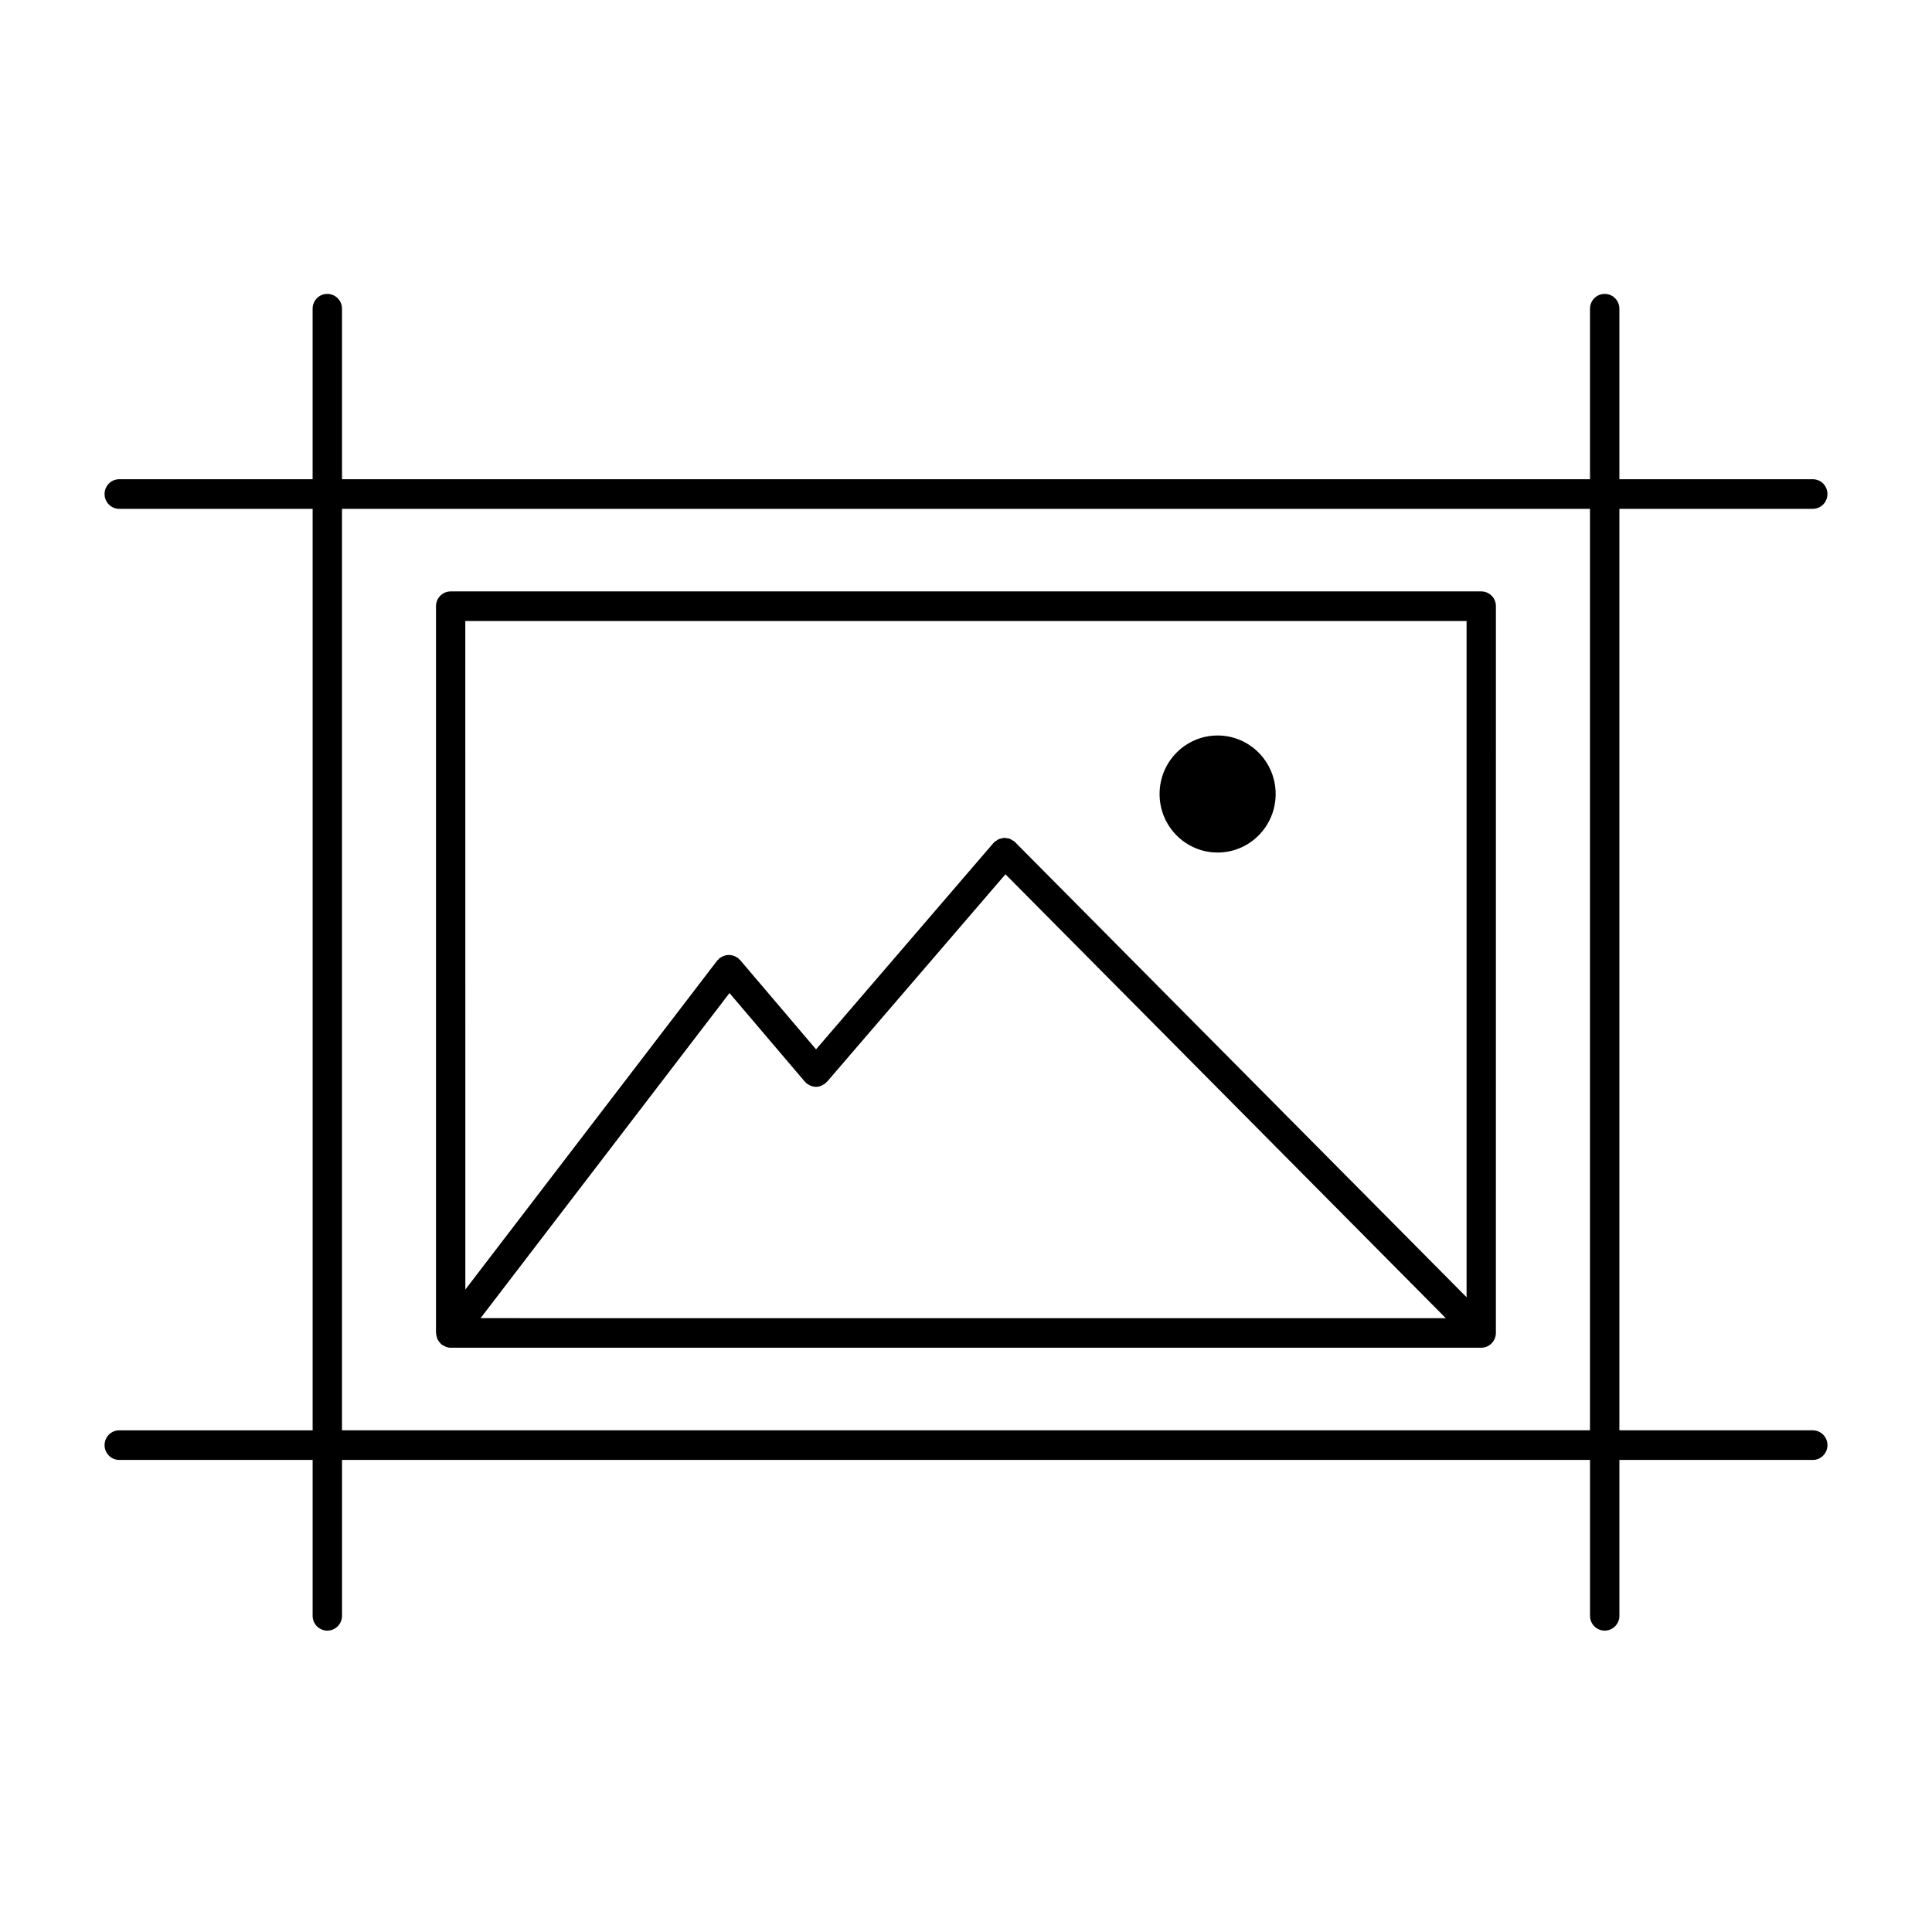
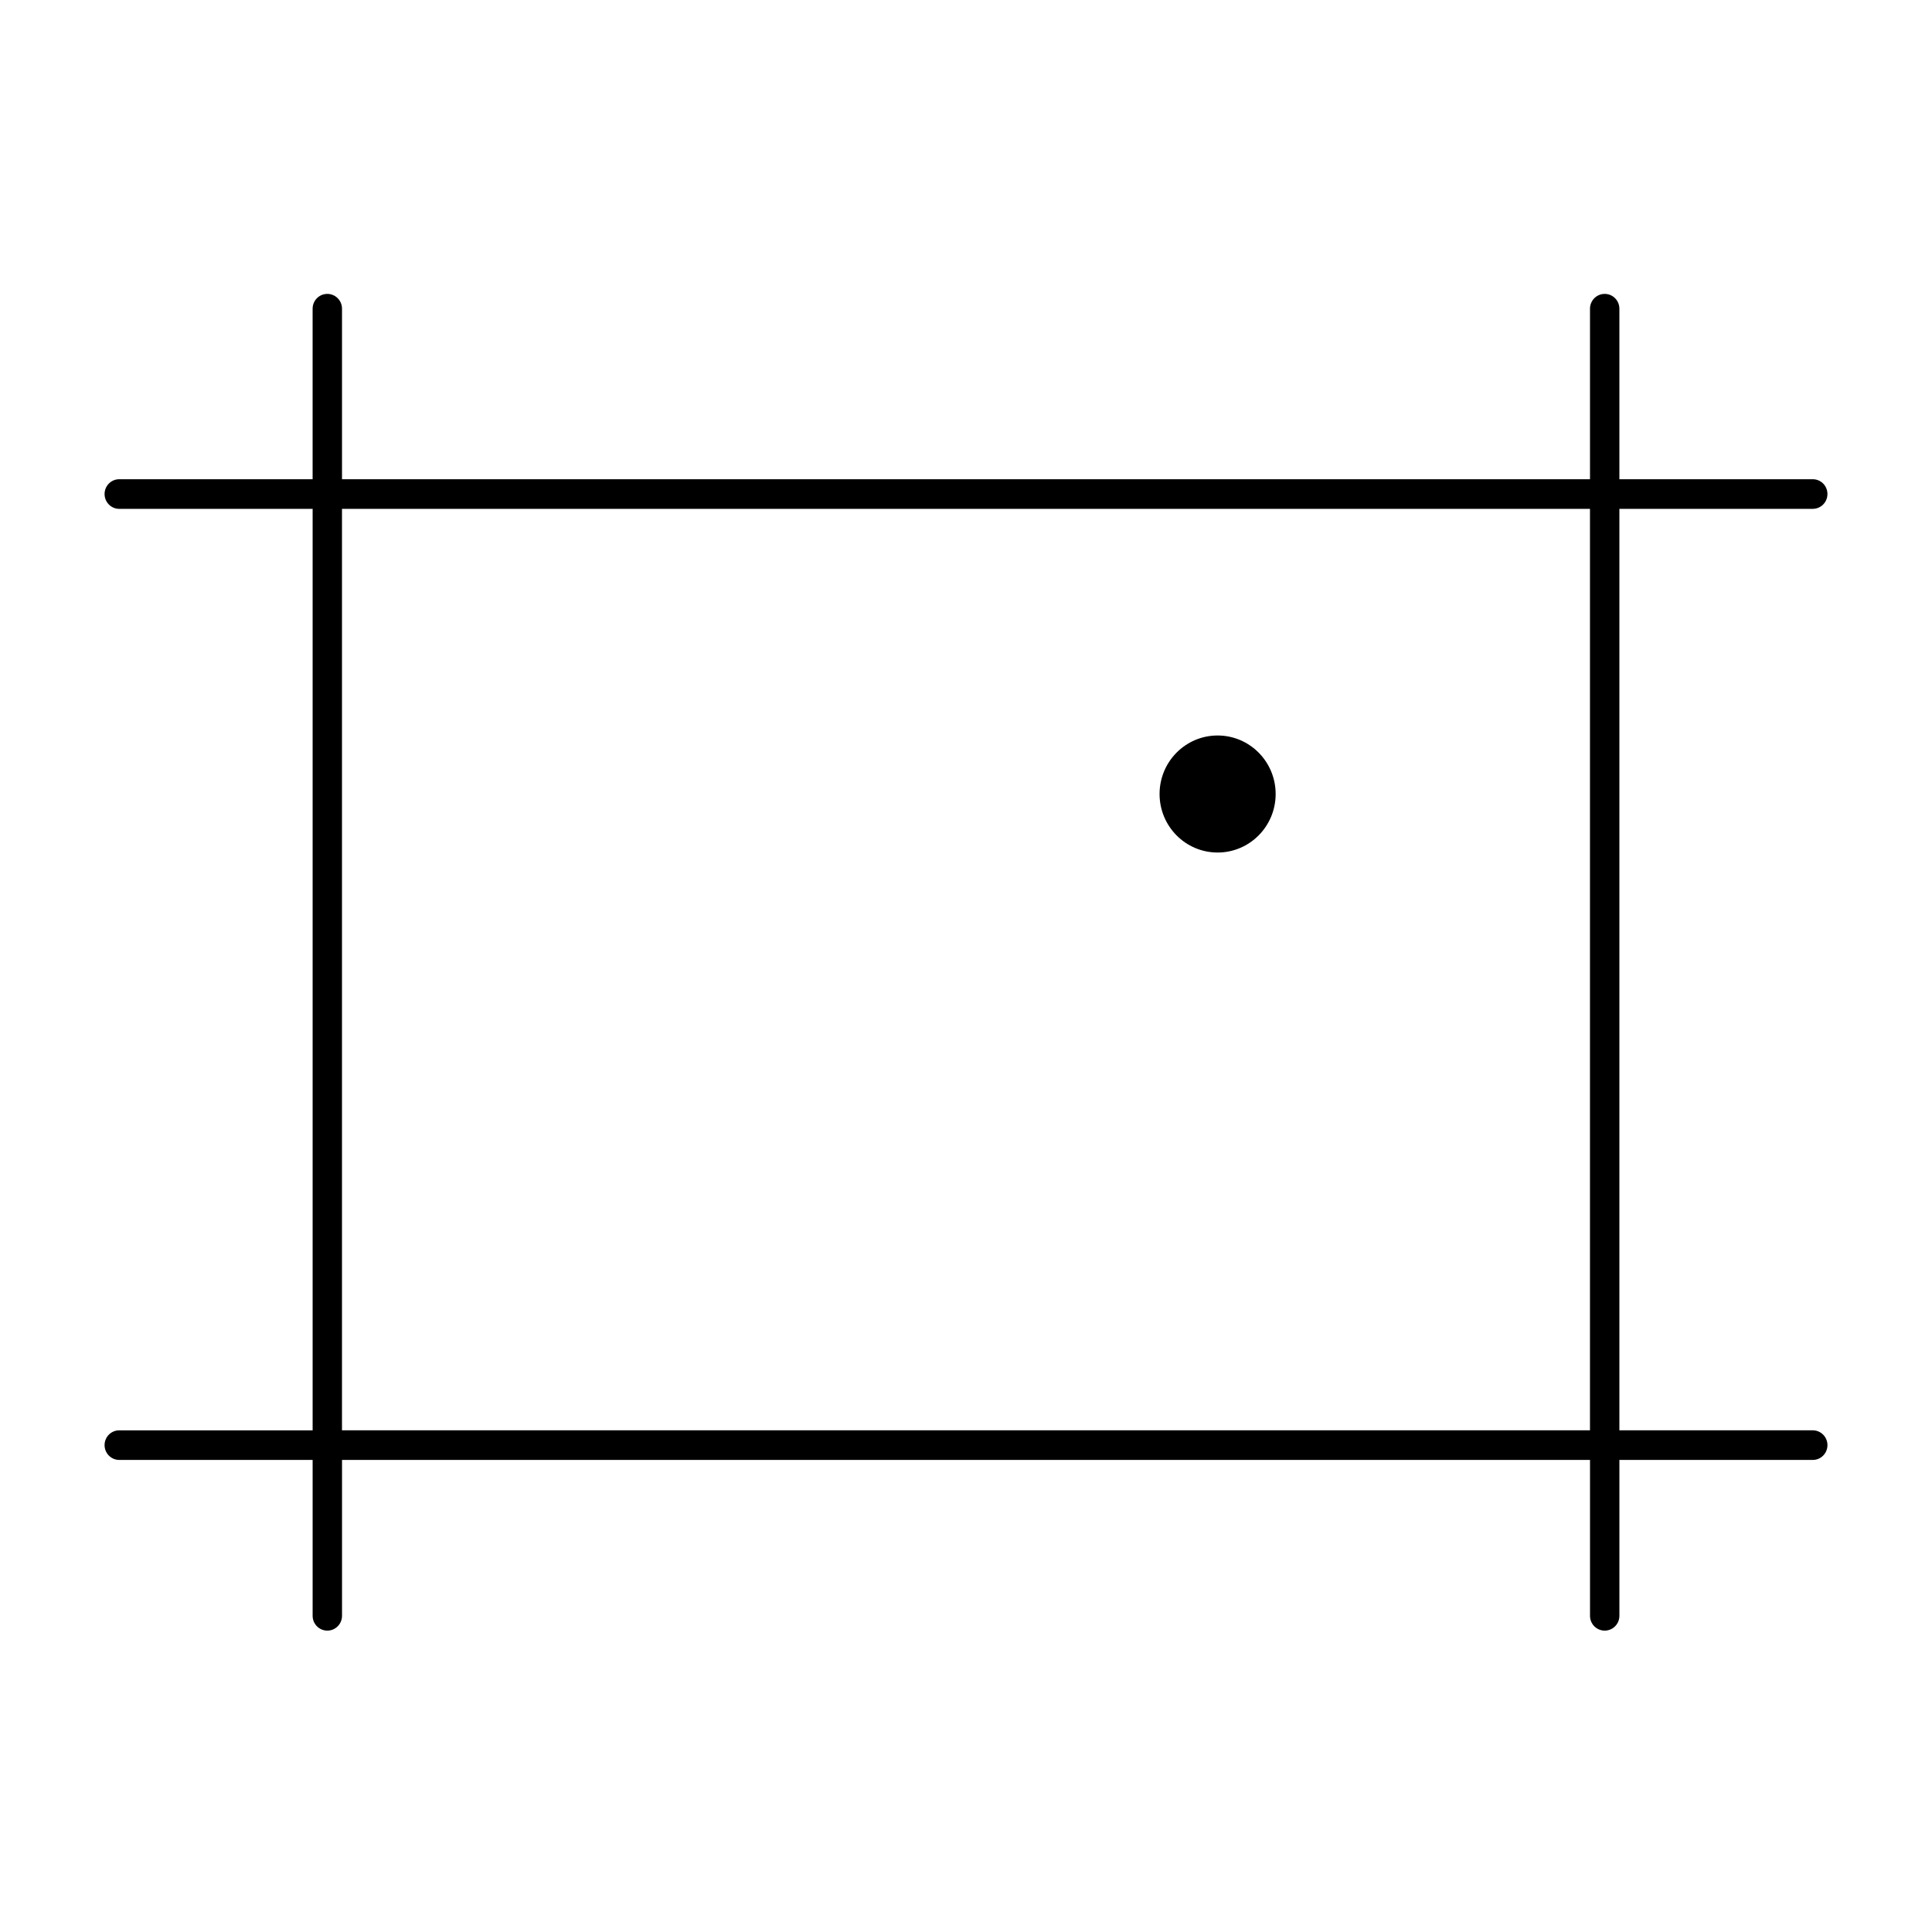
<svg xmlns="http://www.w3.org/2000/svg" fill="#000000" width="800px" height="800px" version="1.1" viewBox="144 144 512 512">
  <g>
-     <path d="m536.55 300.73h-273.11c-2.148 0-3.898 1.754-3.898 3.93v192.59c0 0.086 0.039 0.156 0.047 0.242 0.016 0.27 0.086 0.52 0.156 0.789 0.062 0.242 0.117 0.473 0.227 0.684 0.102 0.211 0.25 0.402 0.395 0.598 0.164 0.219 0.324 0.426 0.52 0.605 0.062 0.055 0.094 0.133 0.164 0.188 0.062 0.055 0.164 0.031 0.234 0.078 0.621 0.426 1.324 0.73 2.133 0.73h273.11c0.504 0 1.008-0.102 1.488-0.301 0.953-0.402 1.715-1.156 2.109-2.125 0.195-0.48 0.301-0.984 0.301-1.496l0.004-192.58c0.016-2.172-1.723-3.93-3.879-3.93zm-3.891 7.852v179.2l-119.66-120.61c-0.031-0.031-0.078-0.039-0.117-0.078-0.031-0.031-0.047-0.078-0.086-0.117-0.172-0.148-0.379-0.211-0.566-0.324-0.219-0.133-0.418-0.293-0.652-0.379-0.227-0.086-0.465-0.102-0.707-0.133-0.262-0.039-0.504-0.102-0.762-0.094-0.227 0.008-0.449 0.086-0.668 0.133-0.262 0.055-0.527 0.094-0.77 0.203-0.227 0.102-0.418 0.27-0.621 0.418-0.18 0.125-0.387 0.203-0.543 0.363-0.031 0.031-0.039 0.078-0.078 0.109-0.031 0.031-0.078 0.047-0.117 0.086l-47.051 54.727-20.145-23.688c-0.086-0.102-0.203-0.148-0.301-0.234-0.102-0.102-0.156-0.227-0.277-0.324-0.109-0.086-0.234-0.102-0.355-0.172-0.219-0.141-0.441-0.25-0.684-0.34-0.234-0.086-0.473-0.156-0.715-0.195-0.234-0.039-0.473-0.055-0.707-0.047-0.262 0-0.512 0.031-0.762 0.086-0.227 0.055-0.434 0.125-0.652 0.211-0.262 0.109-0.488 0.234-0.723 0.41-0.102 0.07-0.211 0.094-0.309 0.172-0.102 0.086-0.148 0.203-0.234 0.309-0.094 0.102-0.227 0.164-0.324 0.277l-66.754 87.191-0.012-177.16zm-195.34 98.59 19.973 23.48c0.055 0.07 0.141 0.094 0.203 0.156 0.078 0.078 0.117 0.18 0.195 0.262 0.195 0.172 0.434 0.27 0.66 0.395 0.141 0.078 0.27 0.18 0.41 0.242 0.48 0.188 0.977 0.316 1.48 0.316 0.496 0 0.984-0.117 1.465-0.316 0.156-0.062 0.293-0.172 0.434-0.262 0.211-0.125 0.441-0.203 0.637-0.379 0.078-0.07 0.109-0.164 0.18-0.234 0.07-0.07 0.164-0.094 0.227-0.164l47.273-54.977 116.7 117.64-255.8-0.004z" />
    <path d="m482.06 354.42c0 8.566-6.887 15.508-15.379 15.508-8.496 0-15.383-6.941-15.383-15.508 0-8.562 6.887-15.508 15.383-15.508 8.492 0 15.379 6.945 15.379 15.508" />
    <path d="m624.4 523.05h-51.246v-244.2h51.246c2.148 0 3.891-1.754 3.891-3.93 0-2.172-1.738-3.922-3.891-3.922h-51.246v-45.191c0-2.164-1.738-3.922-3.891-3.922-2.148 0-3.898 1.754-3.898 3.922v45.191l-330.73 0.004v-45.195c0-2.164-1.738-3.922-3.898-3.922-2.148 0-3.891 1.754-3.891 3.922v45.191h-51.246c-2.148 0.004-3.887 1.758-3.887 3.926 0 2.164 1.738 3.93 3.891 3.93h51.246v244.2h-51.246c-2.152-0.004-3.891 1.75-3.891 3.914 0 2.164 1.738 3.93 3.891 3.93h51.246v41.312c0 2.164 1.738 3.922 3.891 3.922 2.148 0 3.898-1.754 3.898-3.922v-41.312h330.73v41.312c0 2.164 1.738 3.922 3.898 3.922 2.148 0 3.891-1.754 3.891-3.922v-41.312h51.246c2.148 0 3.891-1.754 3.891-3.93-0.008-2.172-1.75-3.918-3.898-3.918zm-389.77 0v-244.2h330.73v244.2z" />
  </g>
</svg>